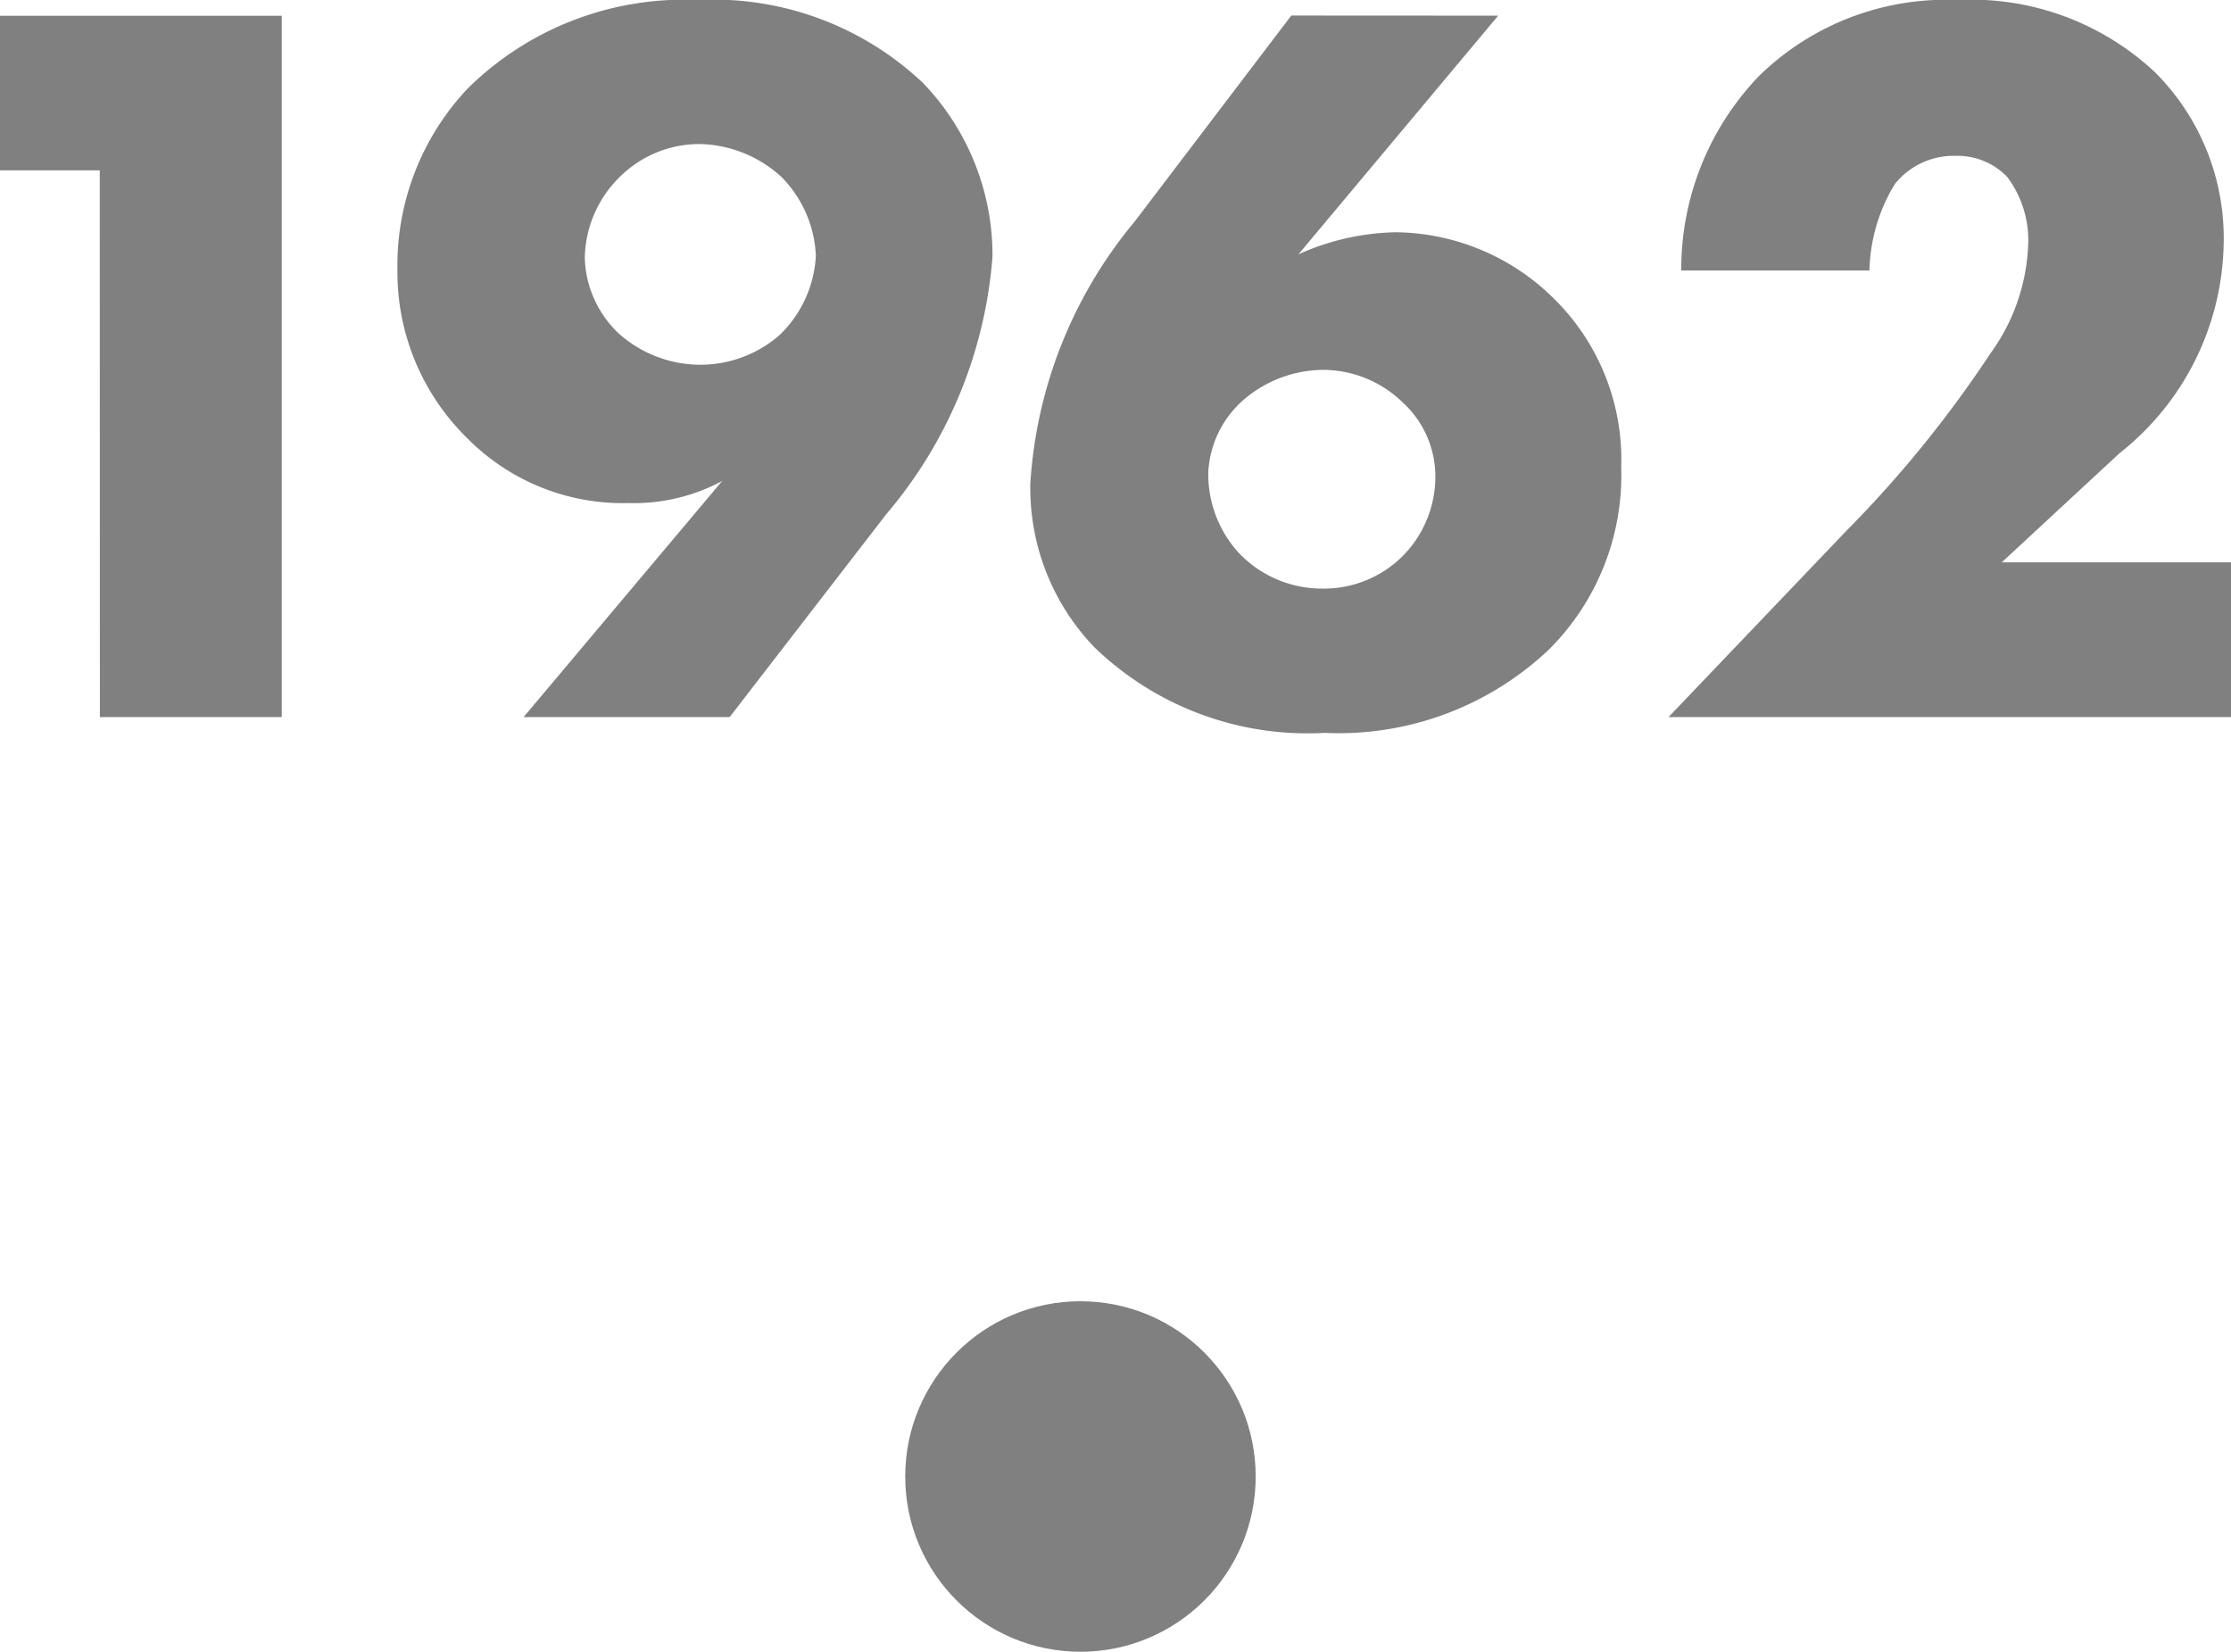
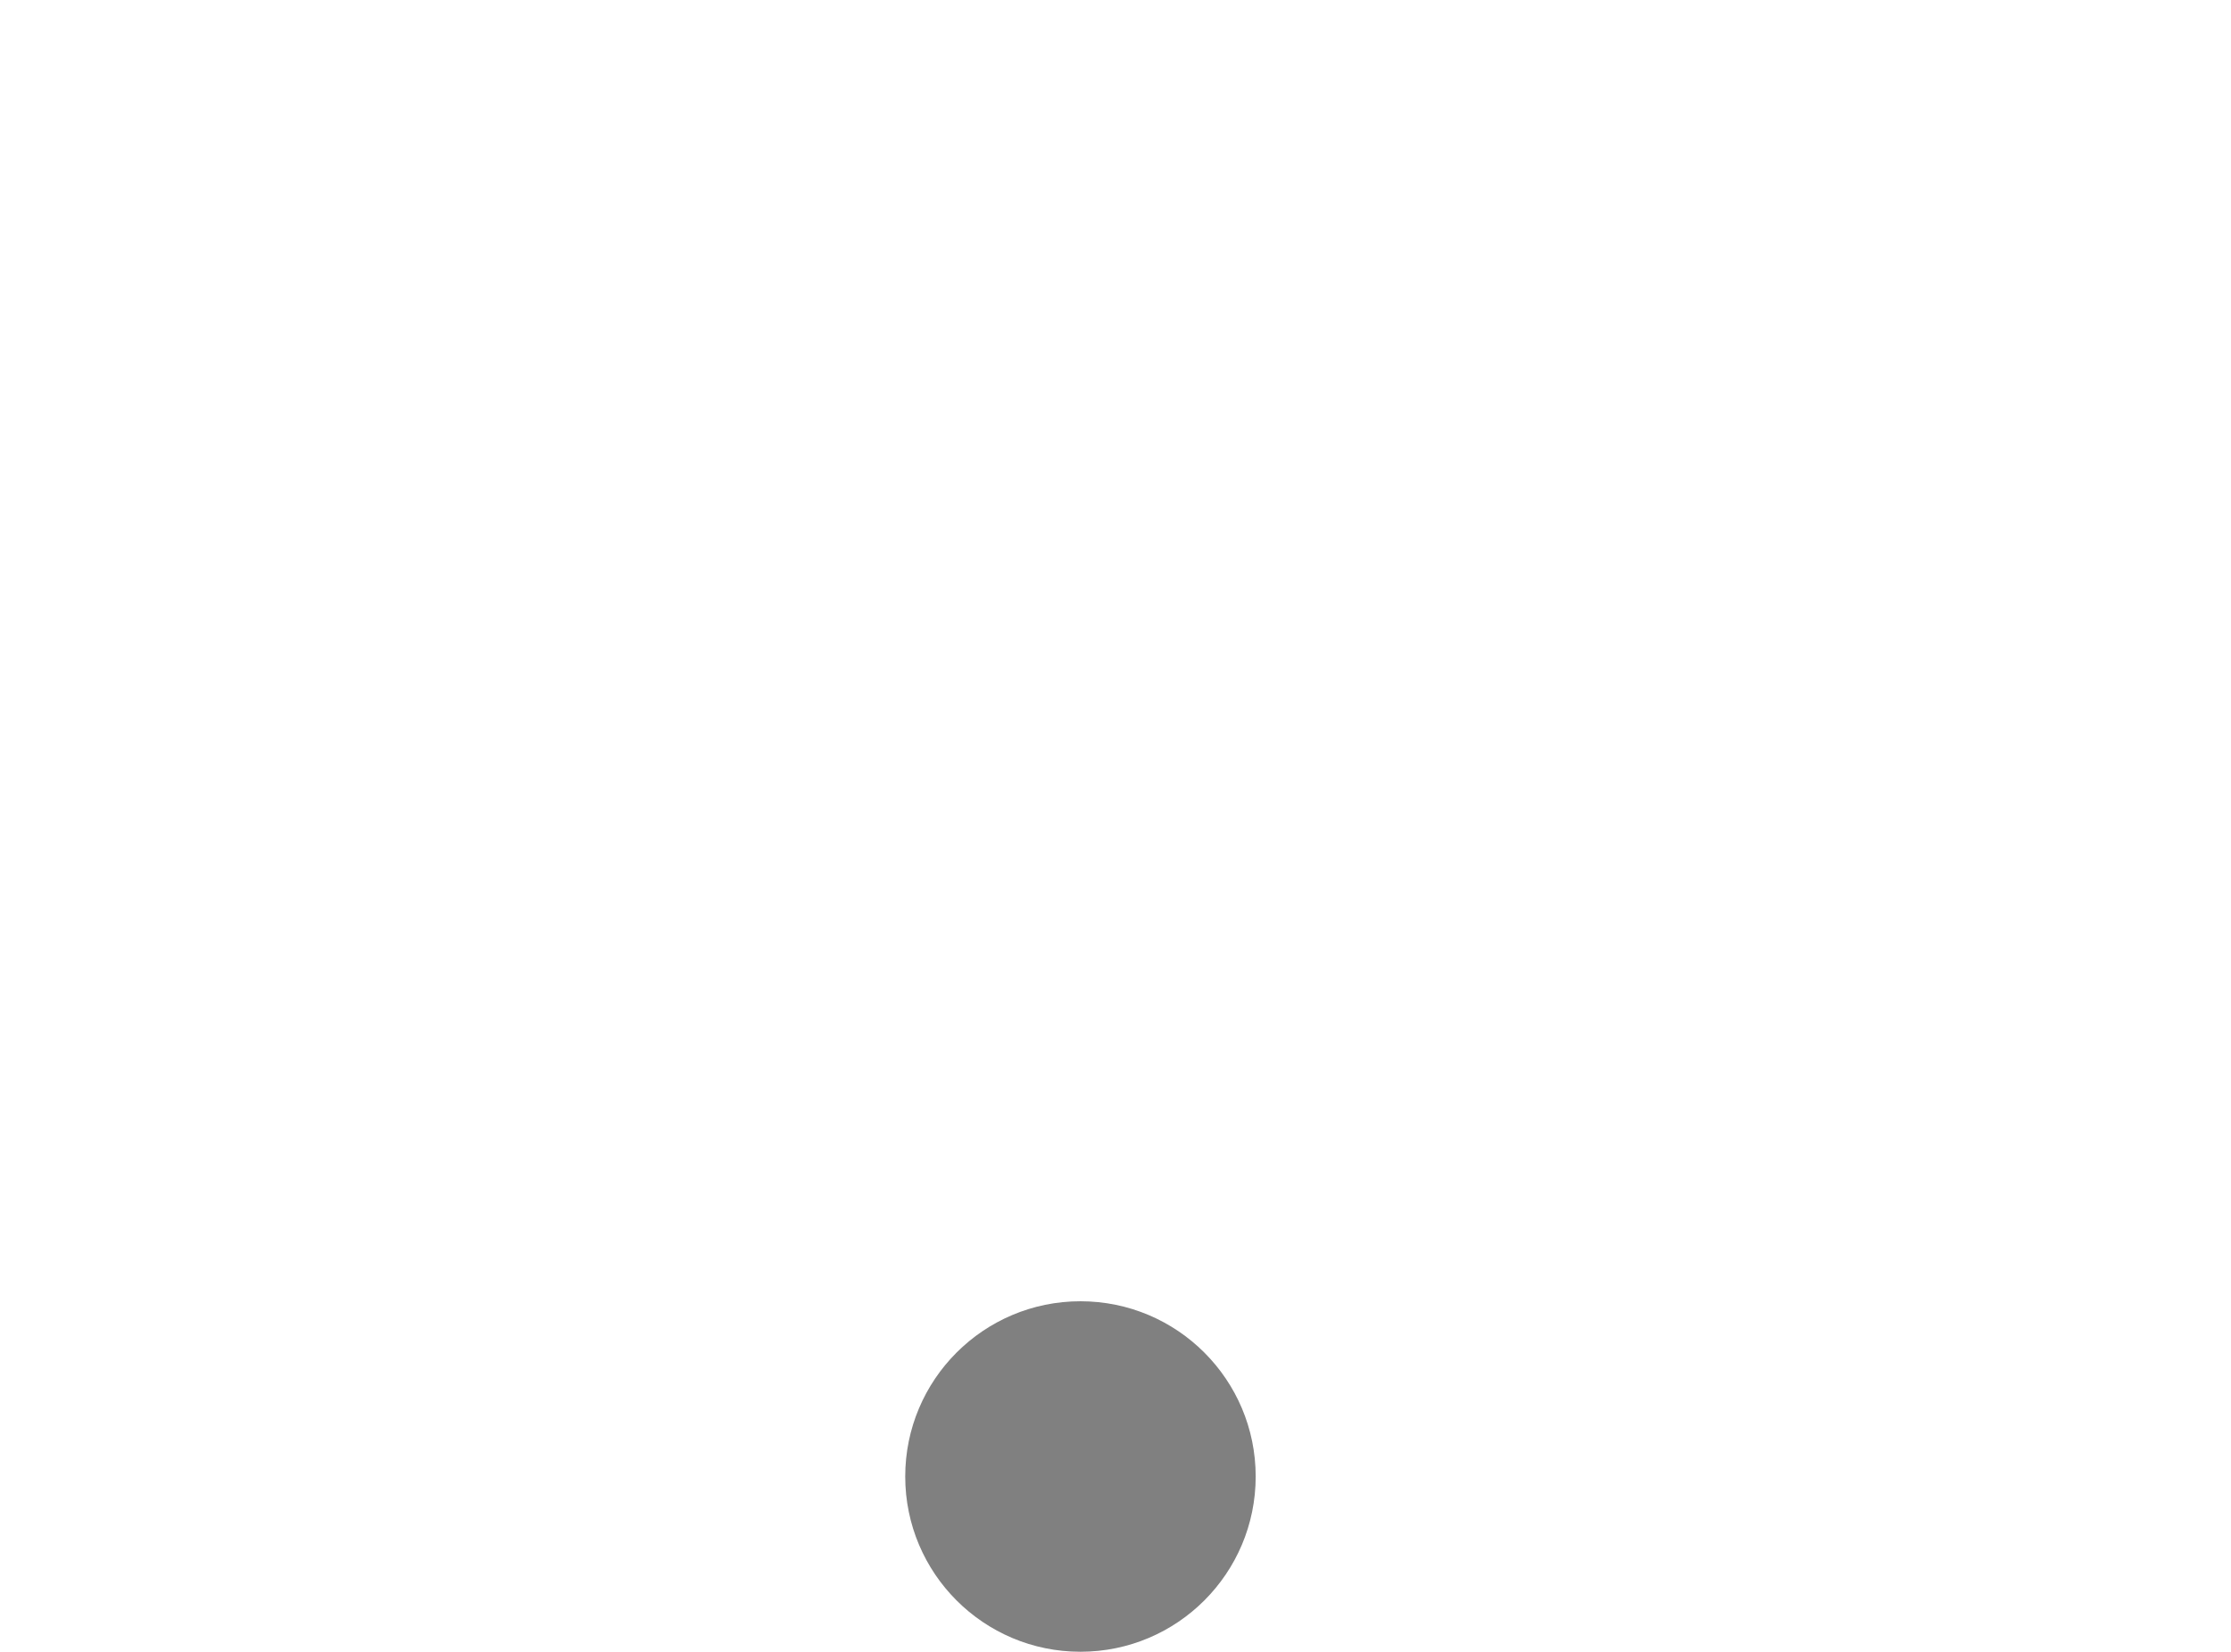
<svg xmlns="http://www.w3.org/2000/svg" width="38.196" height="28.276" viewBox="0 0 38.196 28.276">
  <g transform="translate(-432.502 -511.724)">
    <g transform="translate(432.502 511.724)">
-       <path d="M4.212,0H7.326V-12.006H2.5V-9.36h1.71ZM14.994,0l2.682-3.474a7.706,7.706,0,0,0,1.818-4.41,4.254,4.254,0,0,0-1.188-2.97,5.218,5.218,0,0,0-3.852-1.422,5.272,5.272,0,0,0-3.942,1.512,4.415,4.415,0,0,0-1.206,3.1,3.979,3.979,0,0,0,1.206,2.9,3.743,3.743,0,0,0,2.754,1.1,3.193,3.193,0,0,0,1.6-.378L11.466,0Zm-.5-9.81a2.129,2.129,0,0,1,1.4.576A2.046,2.046,0,0,1,16.47-7.9a2.025,2.025,0,0,1-.63,1.368,2.066,2.066,0,0,1-1.35.5,2.1,2.1,0,0,1-1.4-.54,1.85,1.85,0,0,1-.576-1.3A1.986,1.986,0,0,1,13.1-9.234,1.933,1.933,0,0,1,14.49-9.81Zm10.116-2.2L21.924-8.478A7.749,7.749,0,0,0,20.142-4a3.931,3.931,0,0,0,1.1,2.808A5.251,5.251,0,0,0,25.182.27a5.236,5.236,0,0,0,3.834-1.422,4.211,4.211,0,0,0,1.242-3.132,3.86,3.86,0,0,0-1.134-2.862A3.9,3.9,0,0,0,26.406-8.3a4.228,4.228,0,0,0-1.674.378l3.42-4.086Zm.522,9.81a1.962,1.962,0,0,1-1.422-.612,2,2,0,0,1-.522-1.368,1.763,1.763,0,0,1,.594-1.242,2.111,2.111,0,0,1,1.35-.522,1.957,1.957,0,0,1,1.386.558,1.716,1.716,0,0,1,.558,1.26,1.931,1.931,0,0,1-.558,1.368A1.912,1.912,0,0,1,25.128-2.2Zm15.57-.45H36.774L38.79-4.518a4.666,4.666,0,0,0,1.782-3.564,4.011,4.011,0,0,0-1.17-2.952,4.6,4.6,0,0,0-3.384-1.242,4.582,4.582,0,0,0-3.4,1.3,4.775,4.775,0,0,0-1.332,3.33h3.222a2.978,2.978,0,0,1,.432-1.476,1.289,1.289,0,0,1,1.044-.486,1.181,1.181,0,0,1,.882.36,1.805,1.805,0,0,1,.36,1.152,3.38,3.38,0,0,1-.648,1.872A19.883,19.883,0,0,1,34.11-3.186L31.068,0H40.7Z" transform="translate(-2.502 12.276)" fill="gray" />
      <circle cx="3" cy="3" r="3" transform="translate(15.498 22.276)" fill="gray" />
    </g>
  </g>
</svg>